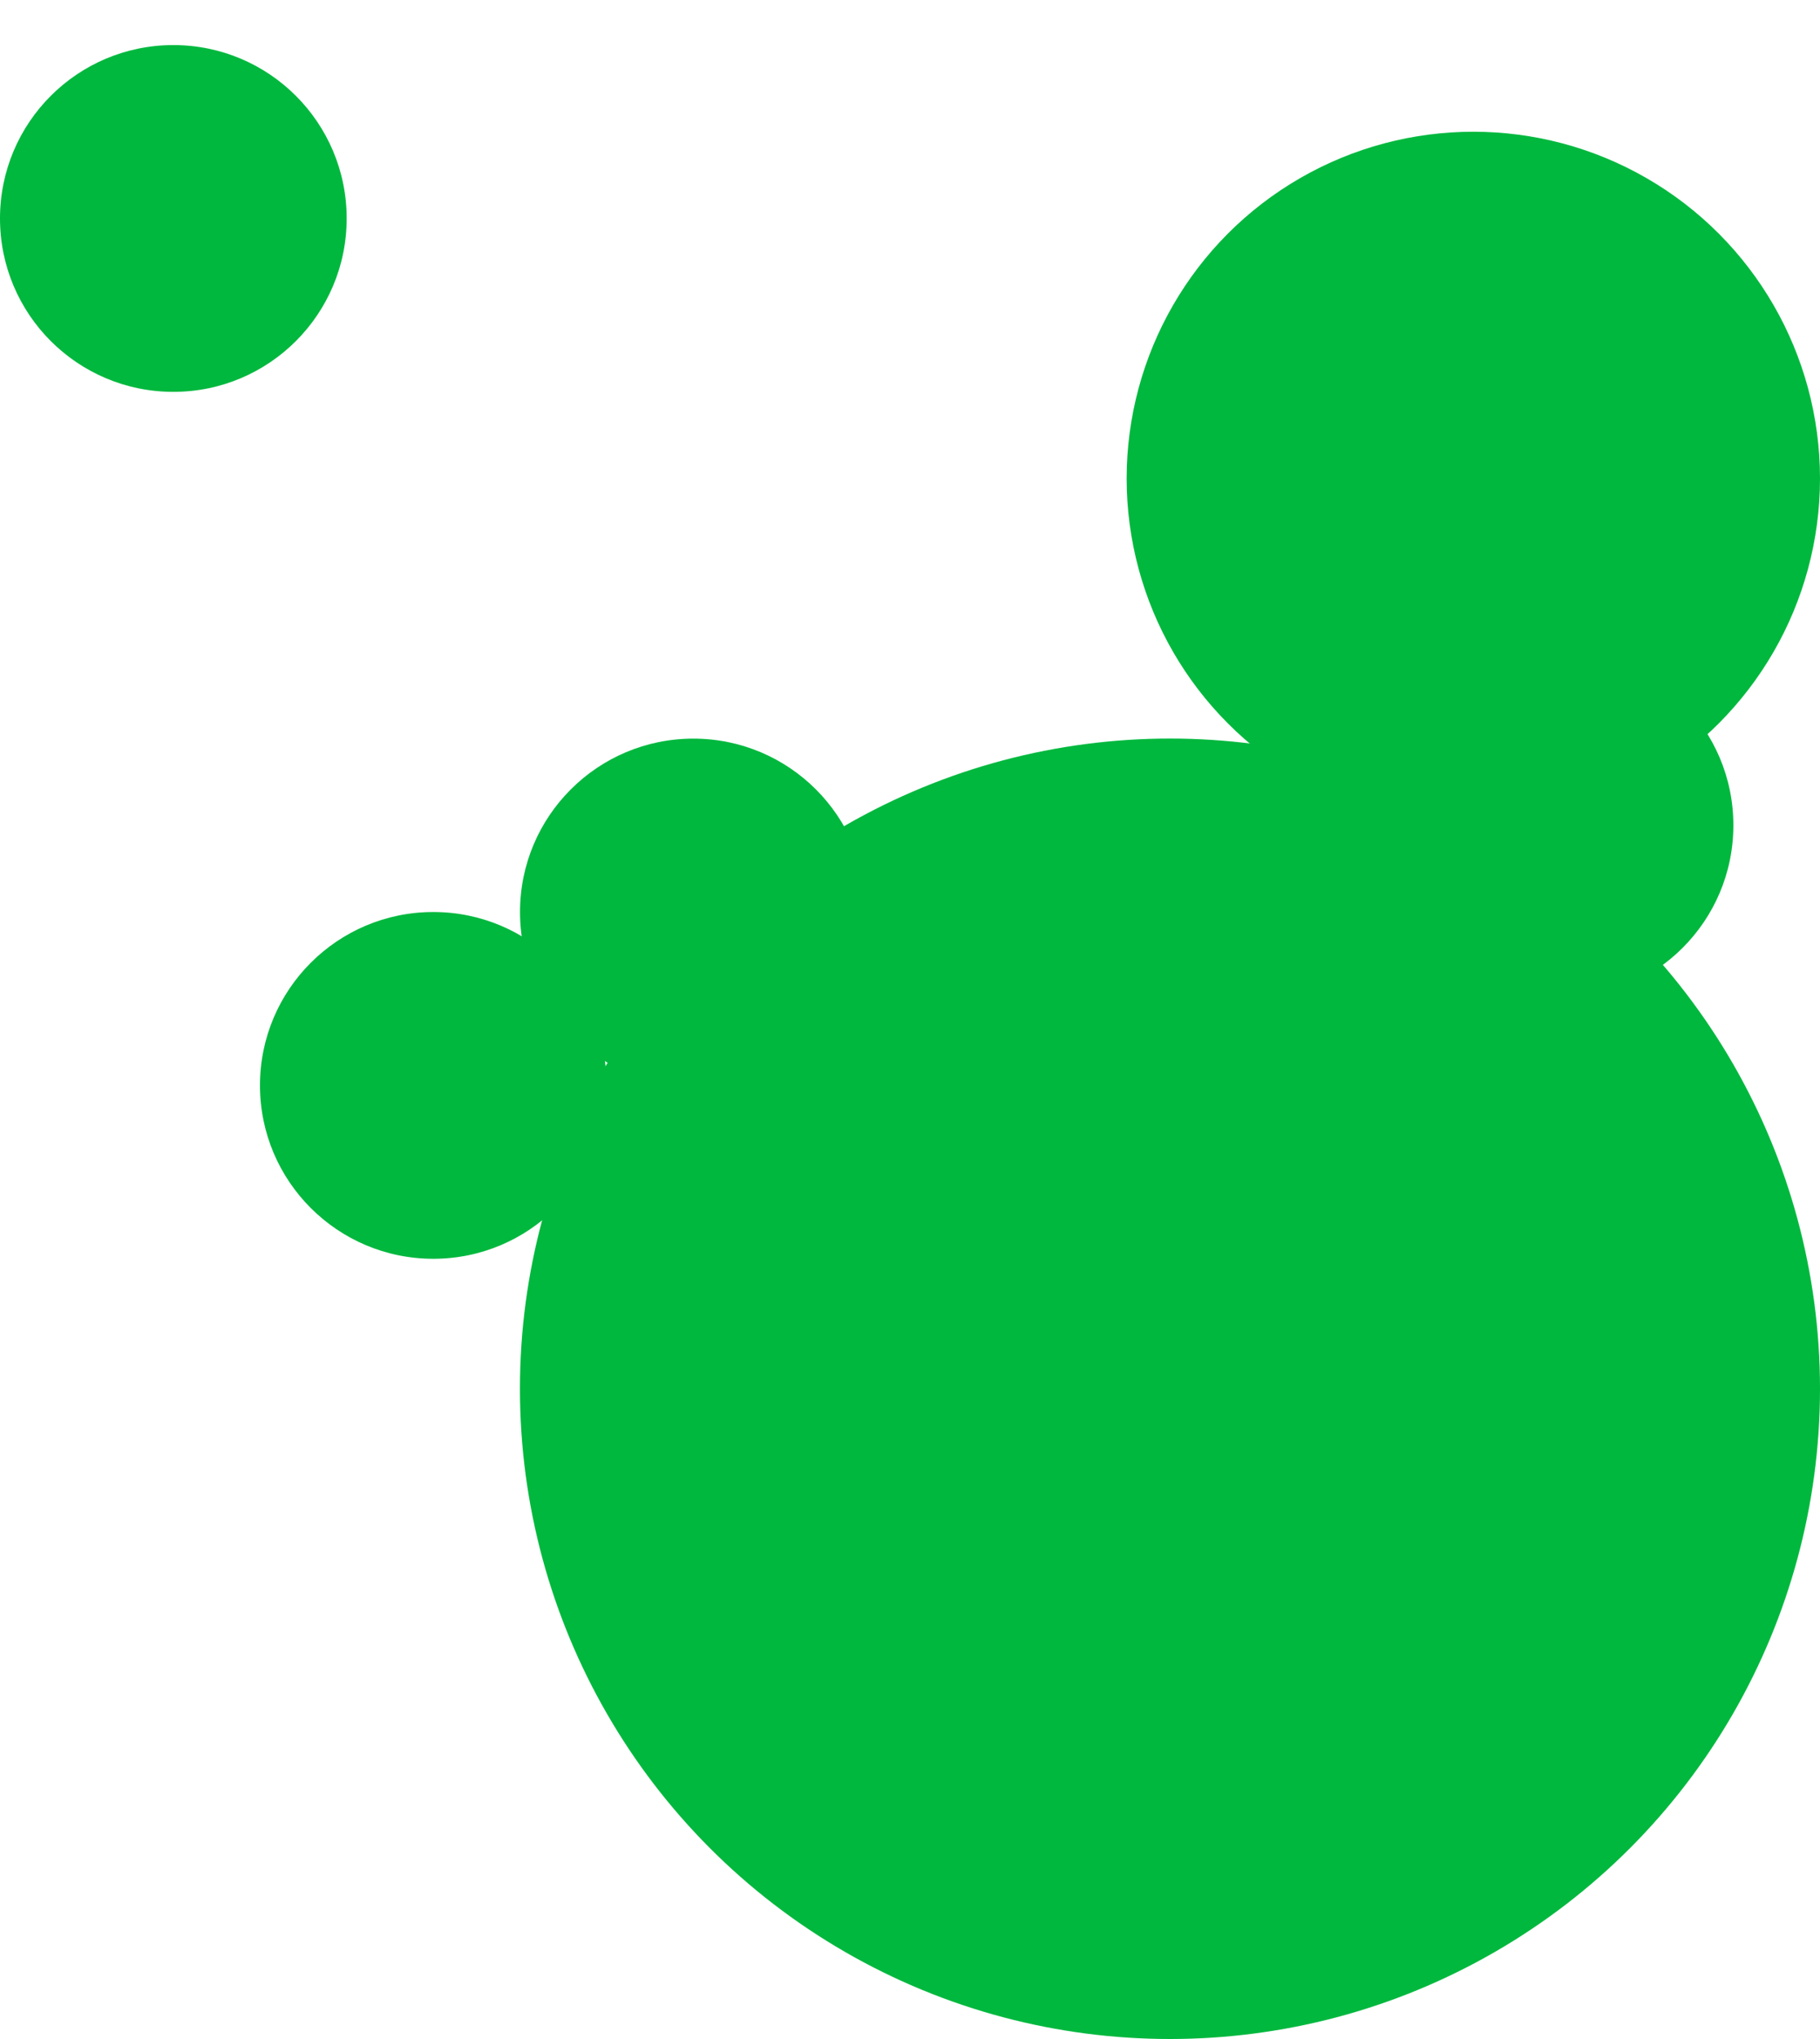
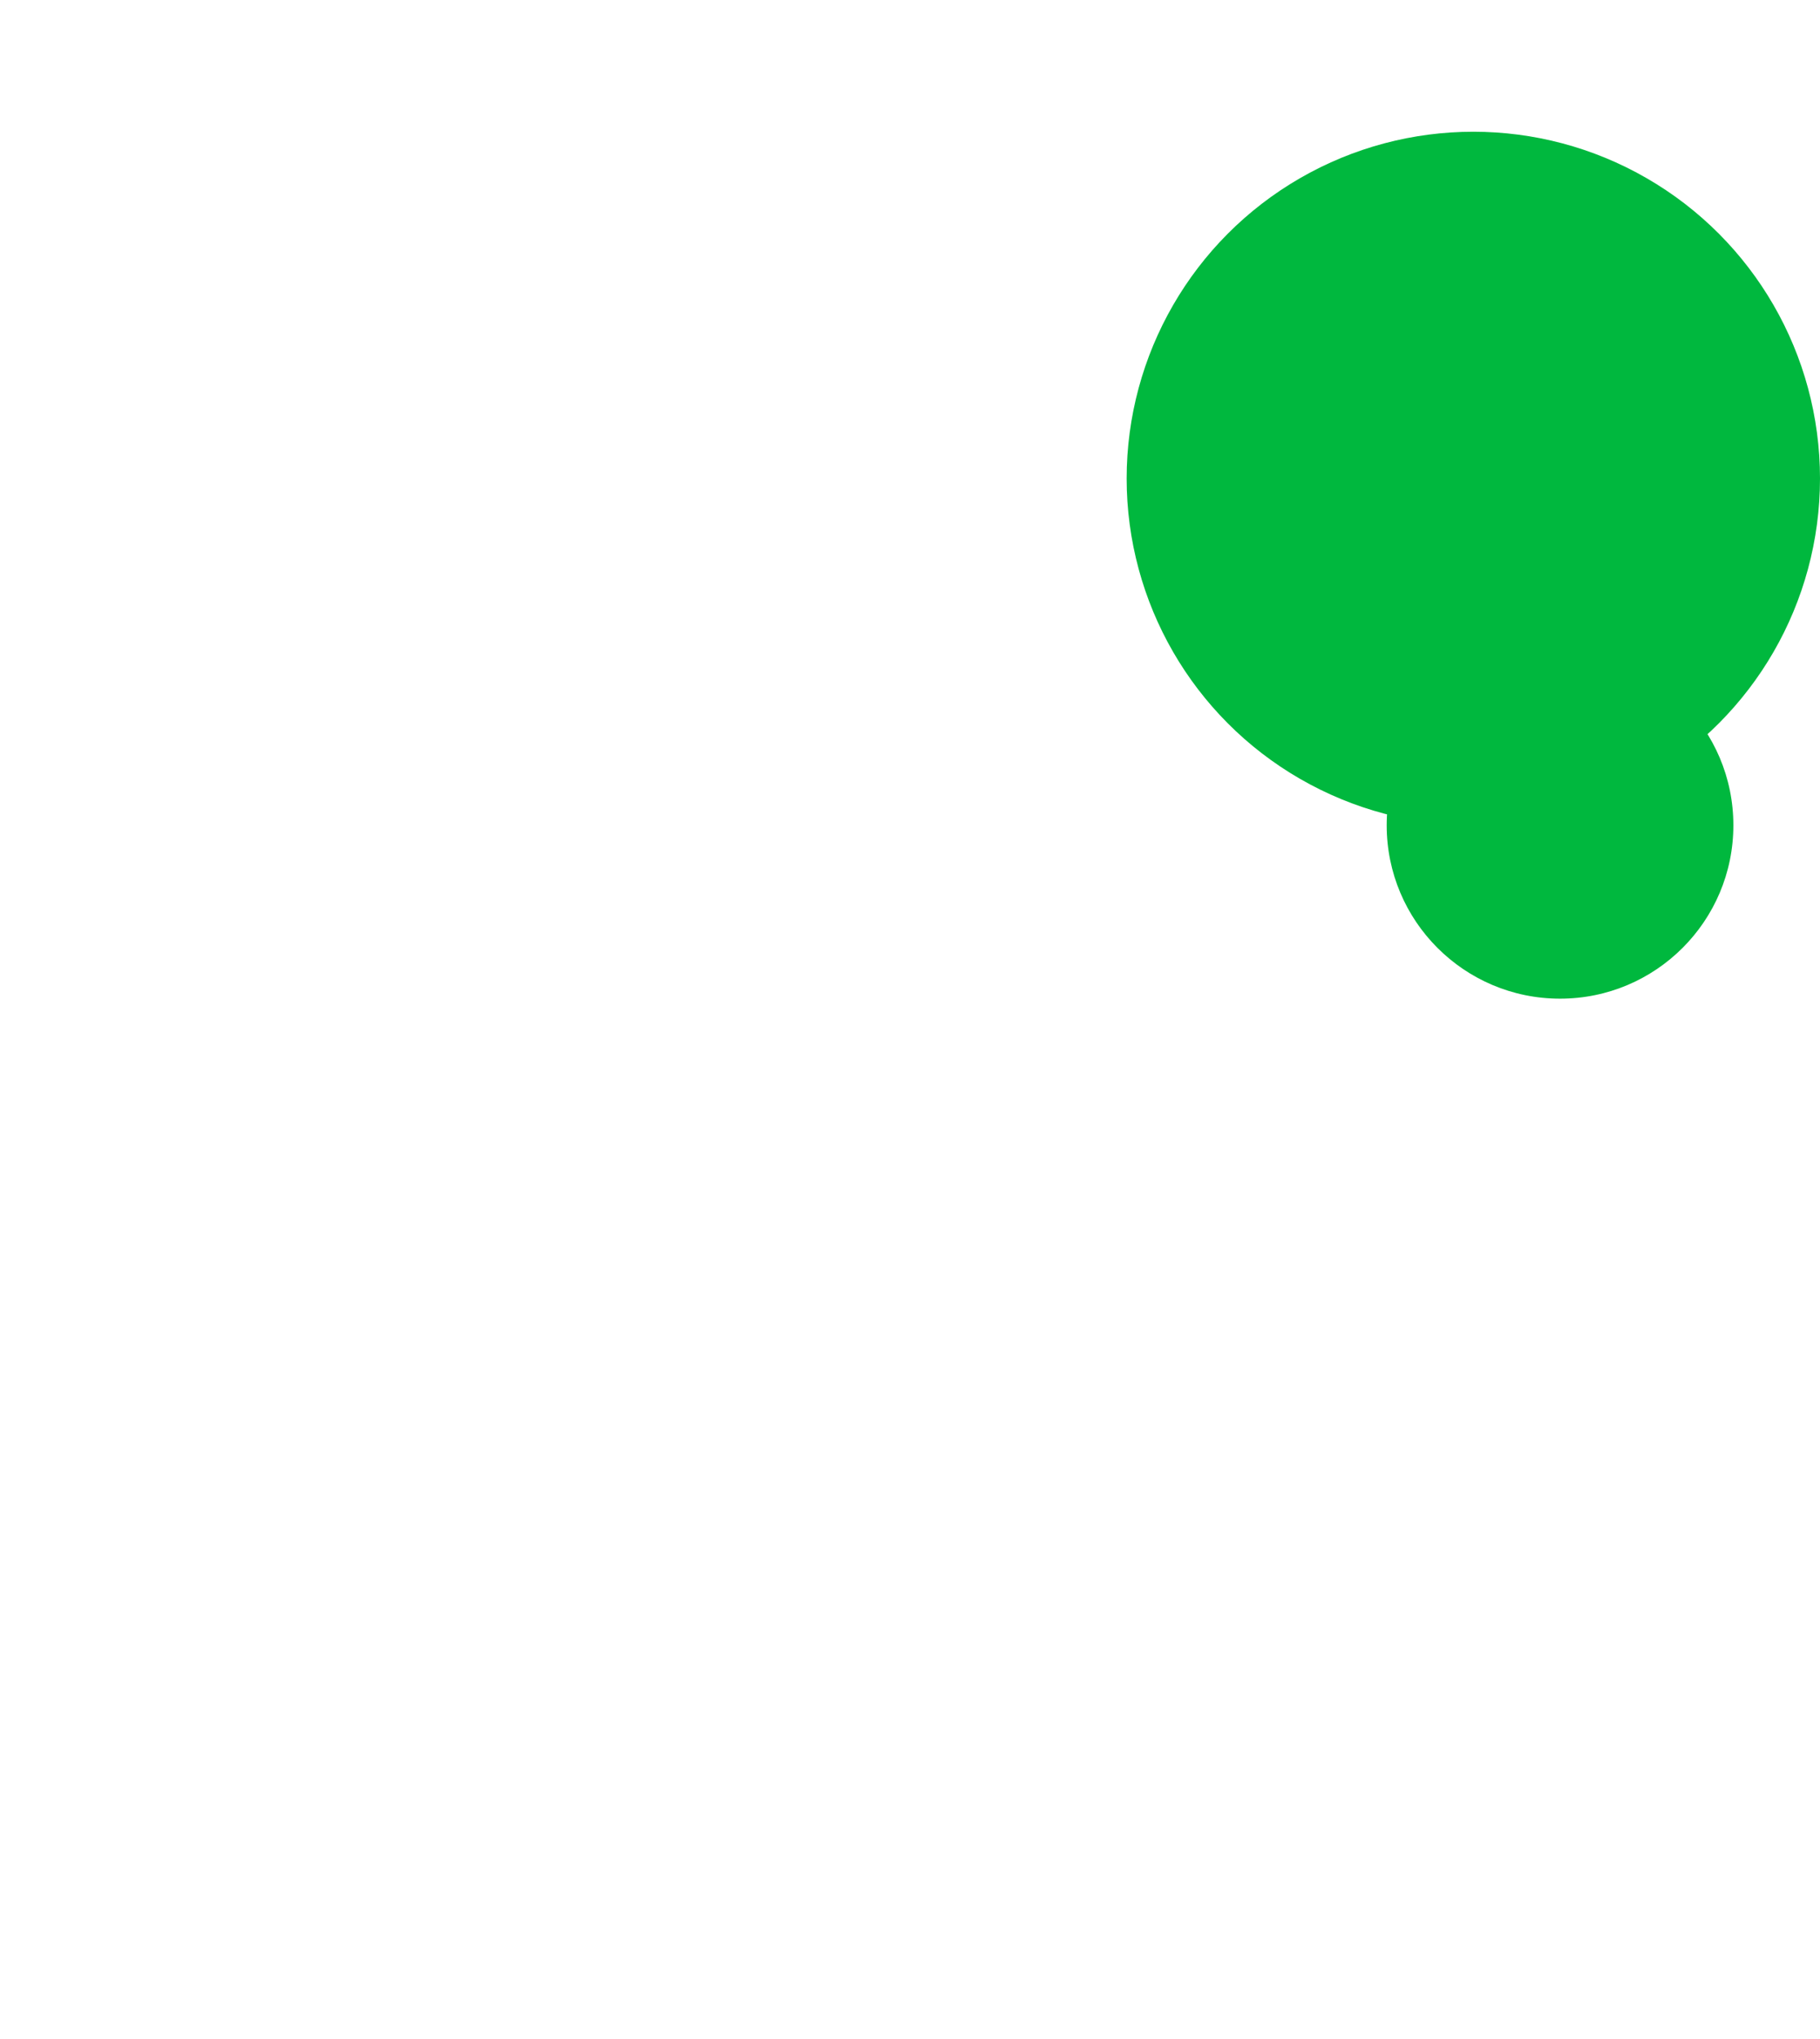
<svg xmlns="http://www.w3.org/2000/svg" width="25" height="28" viewBox="0 0 25 28" fill="none">
-   <circle cx="2.381" cy="3" r="2.381" fill="#00B83E" />
  <circle cx="20.238" cy="6.571" r="4.762" fill="#00B83E" />
  <circle cx="21.429" cy="11.333" r="2.381" fill="#00B83E" />
-   <circle cx="9.524" cy="12.524" r="2.381" fill="#00B83E" />
-   <circle cx="5.952" cy="14.905" r="2.381" fill="#00B83E" />
-   <circle cx="16.071" cy="19.071" r="8.929" fill="#00B83E" />
</svg>